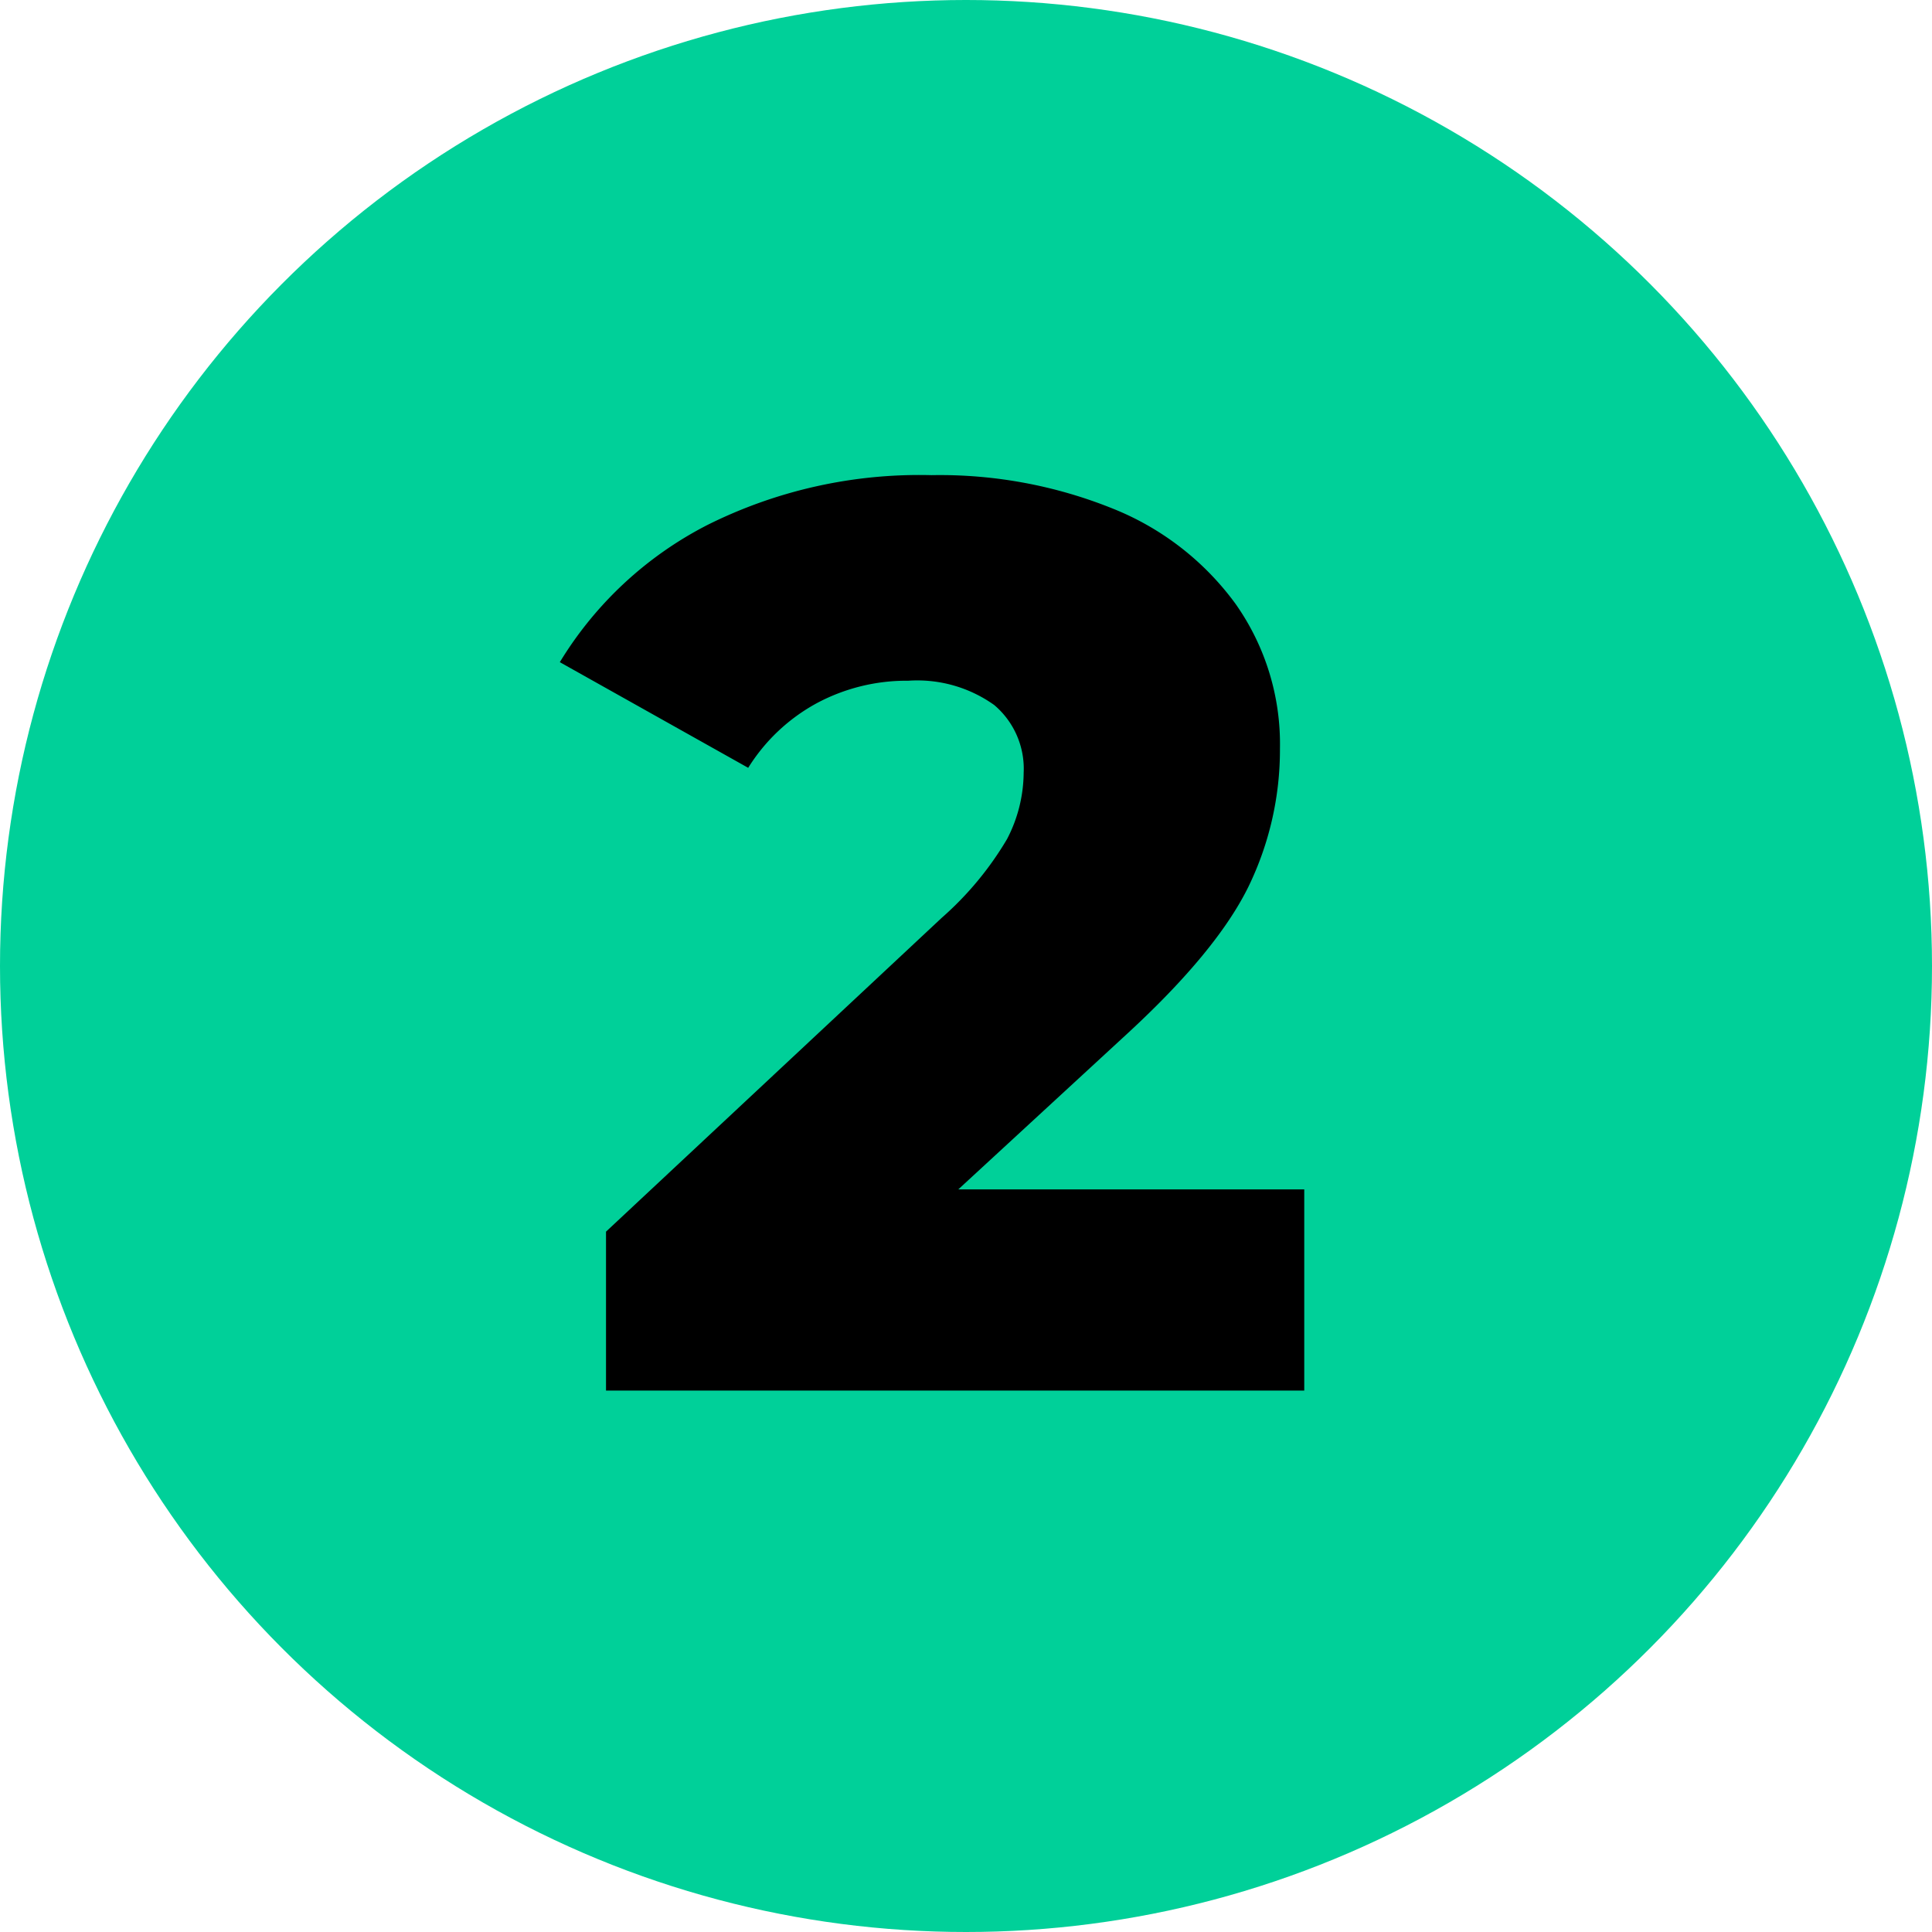
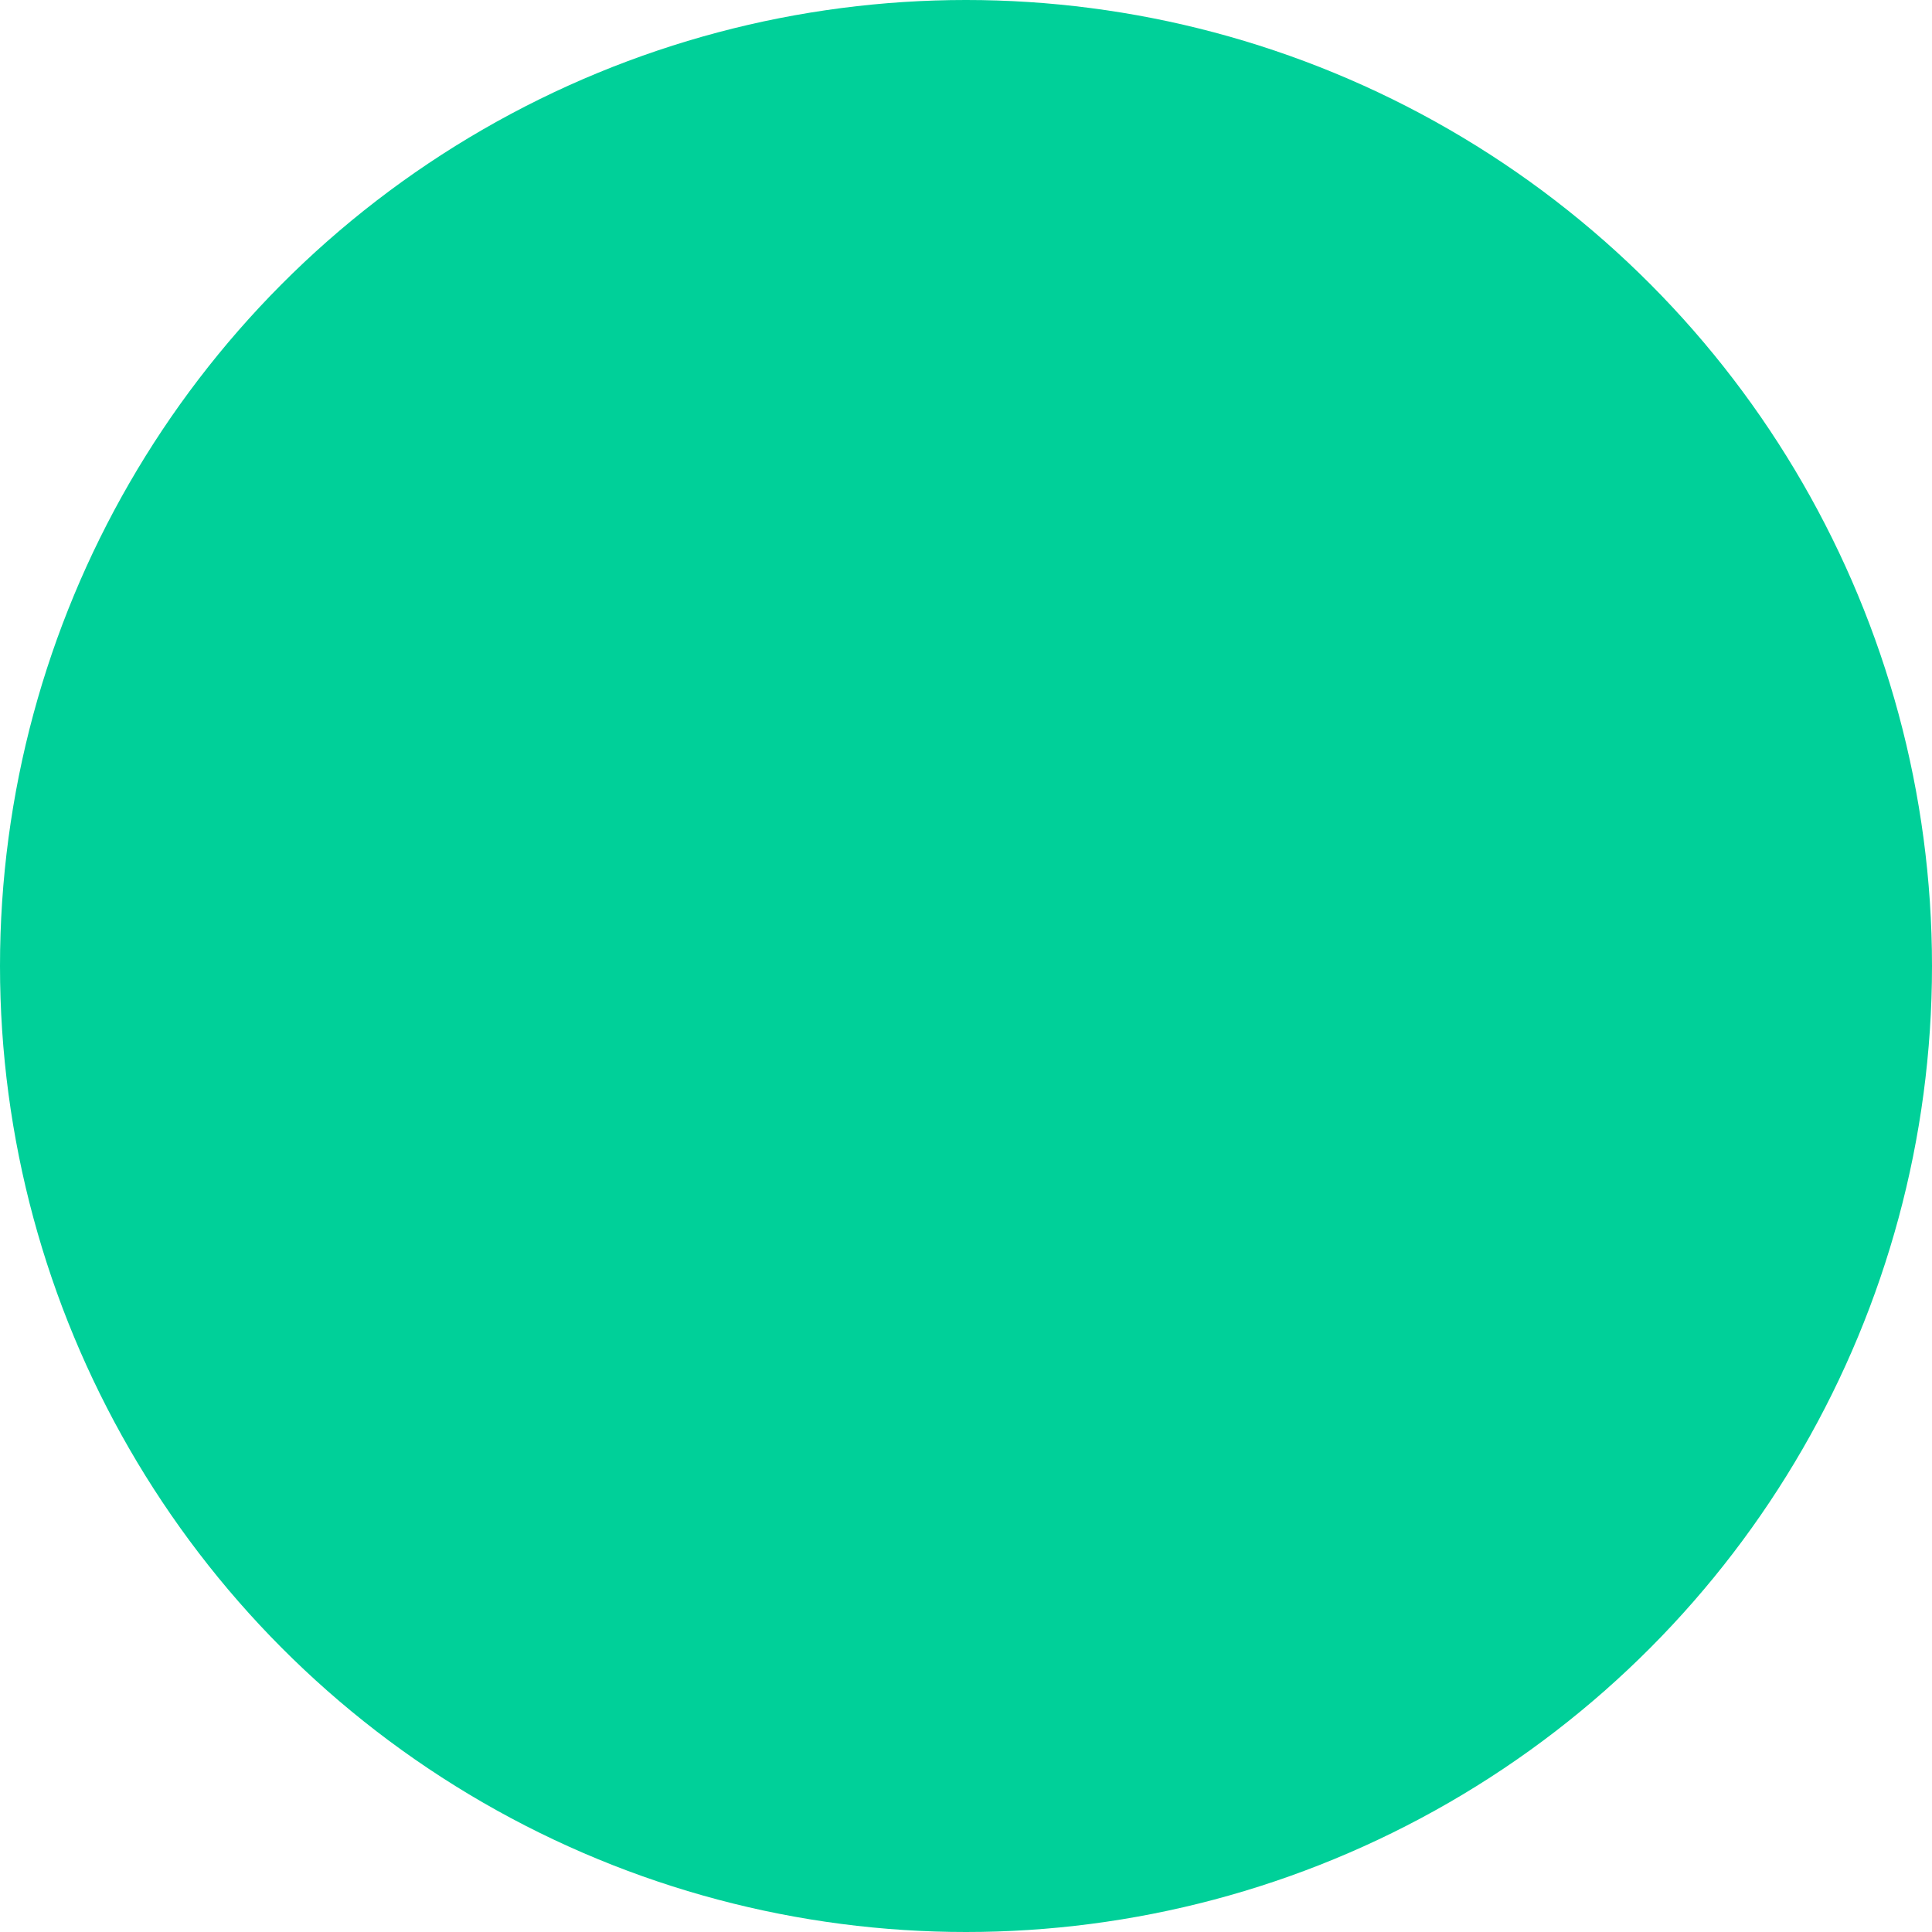
<svg xmlns="http://www.w3.org/2000/svg" viewBox="0 0 128 128">
  <defs>
    <style>.cls-1{fill:#00d099;}</style>
  </defs>
  <title>Asset 3</title>
  <g id="Layer_2" data-name="Layer 2">
    <g id="Layer_1-2" data-name="Layer 1">
      <circle class="cls-1" cx="64" cy="64" r="64" />
-       <path d="M86.41,78.8V92.13H40.15V81.6L62.39,60.81a21.48,21.48,0,0,0,4.33-5.22,9.63,9.63,0,0,0,1.1-4.38,5.53,5.53,0,0,0-1.95-4.5,8.77,8.77,0,0,0-5.69-1.61,12.6,12.6,0,0,0-6.07,1.49,12.23,12.23,0,0,0-4.54,4.28l-12.48-7a24.53,24.53,0,0,1,9.76-9.08,31.42,31.42,0,0,1,14.86-3.31,30.63,30.63,0,0,1,12,2.21,18.61,18.61,0,0,1,8.15,6.32A16.09,16.09,0,0,1,84.8,49.6a20.74,20.74,0,0,1-2.08,9.13q-2.09,4.27-8,9.72L63.49,78.8Z" />
    </g>
  </g>
</svg>